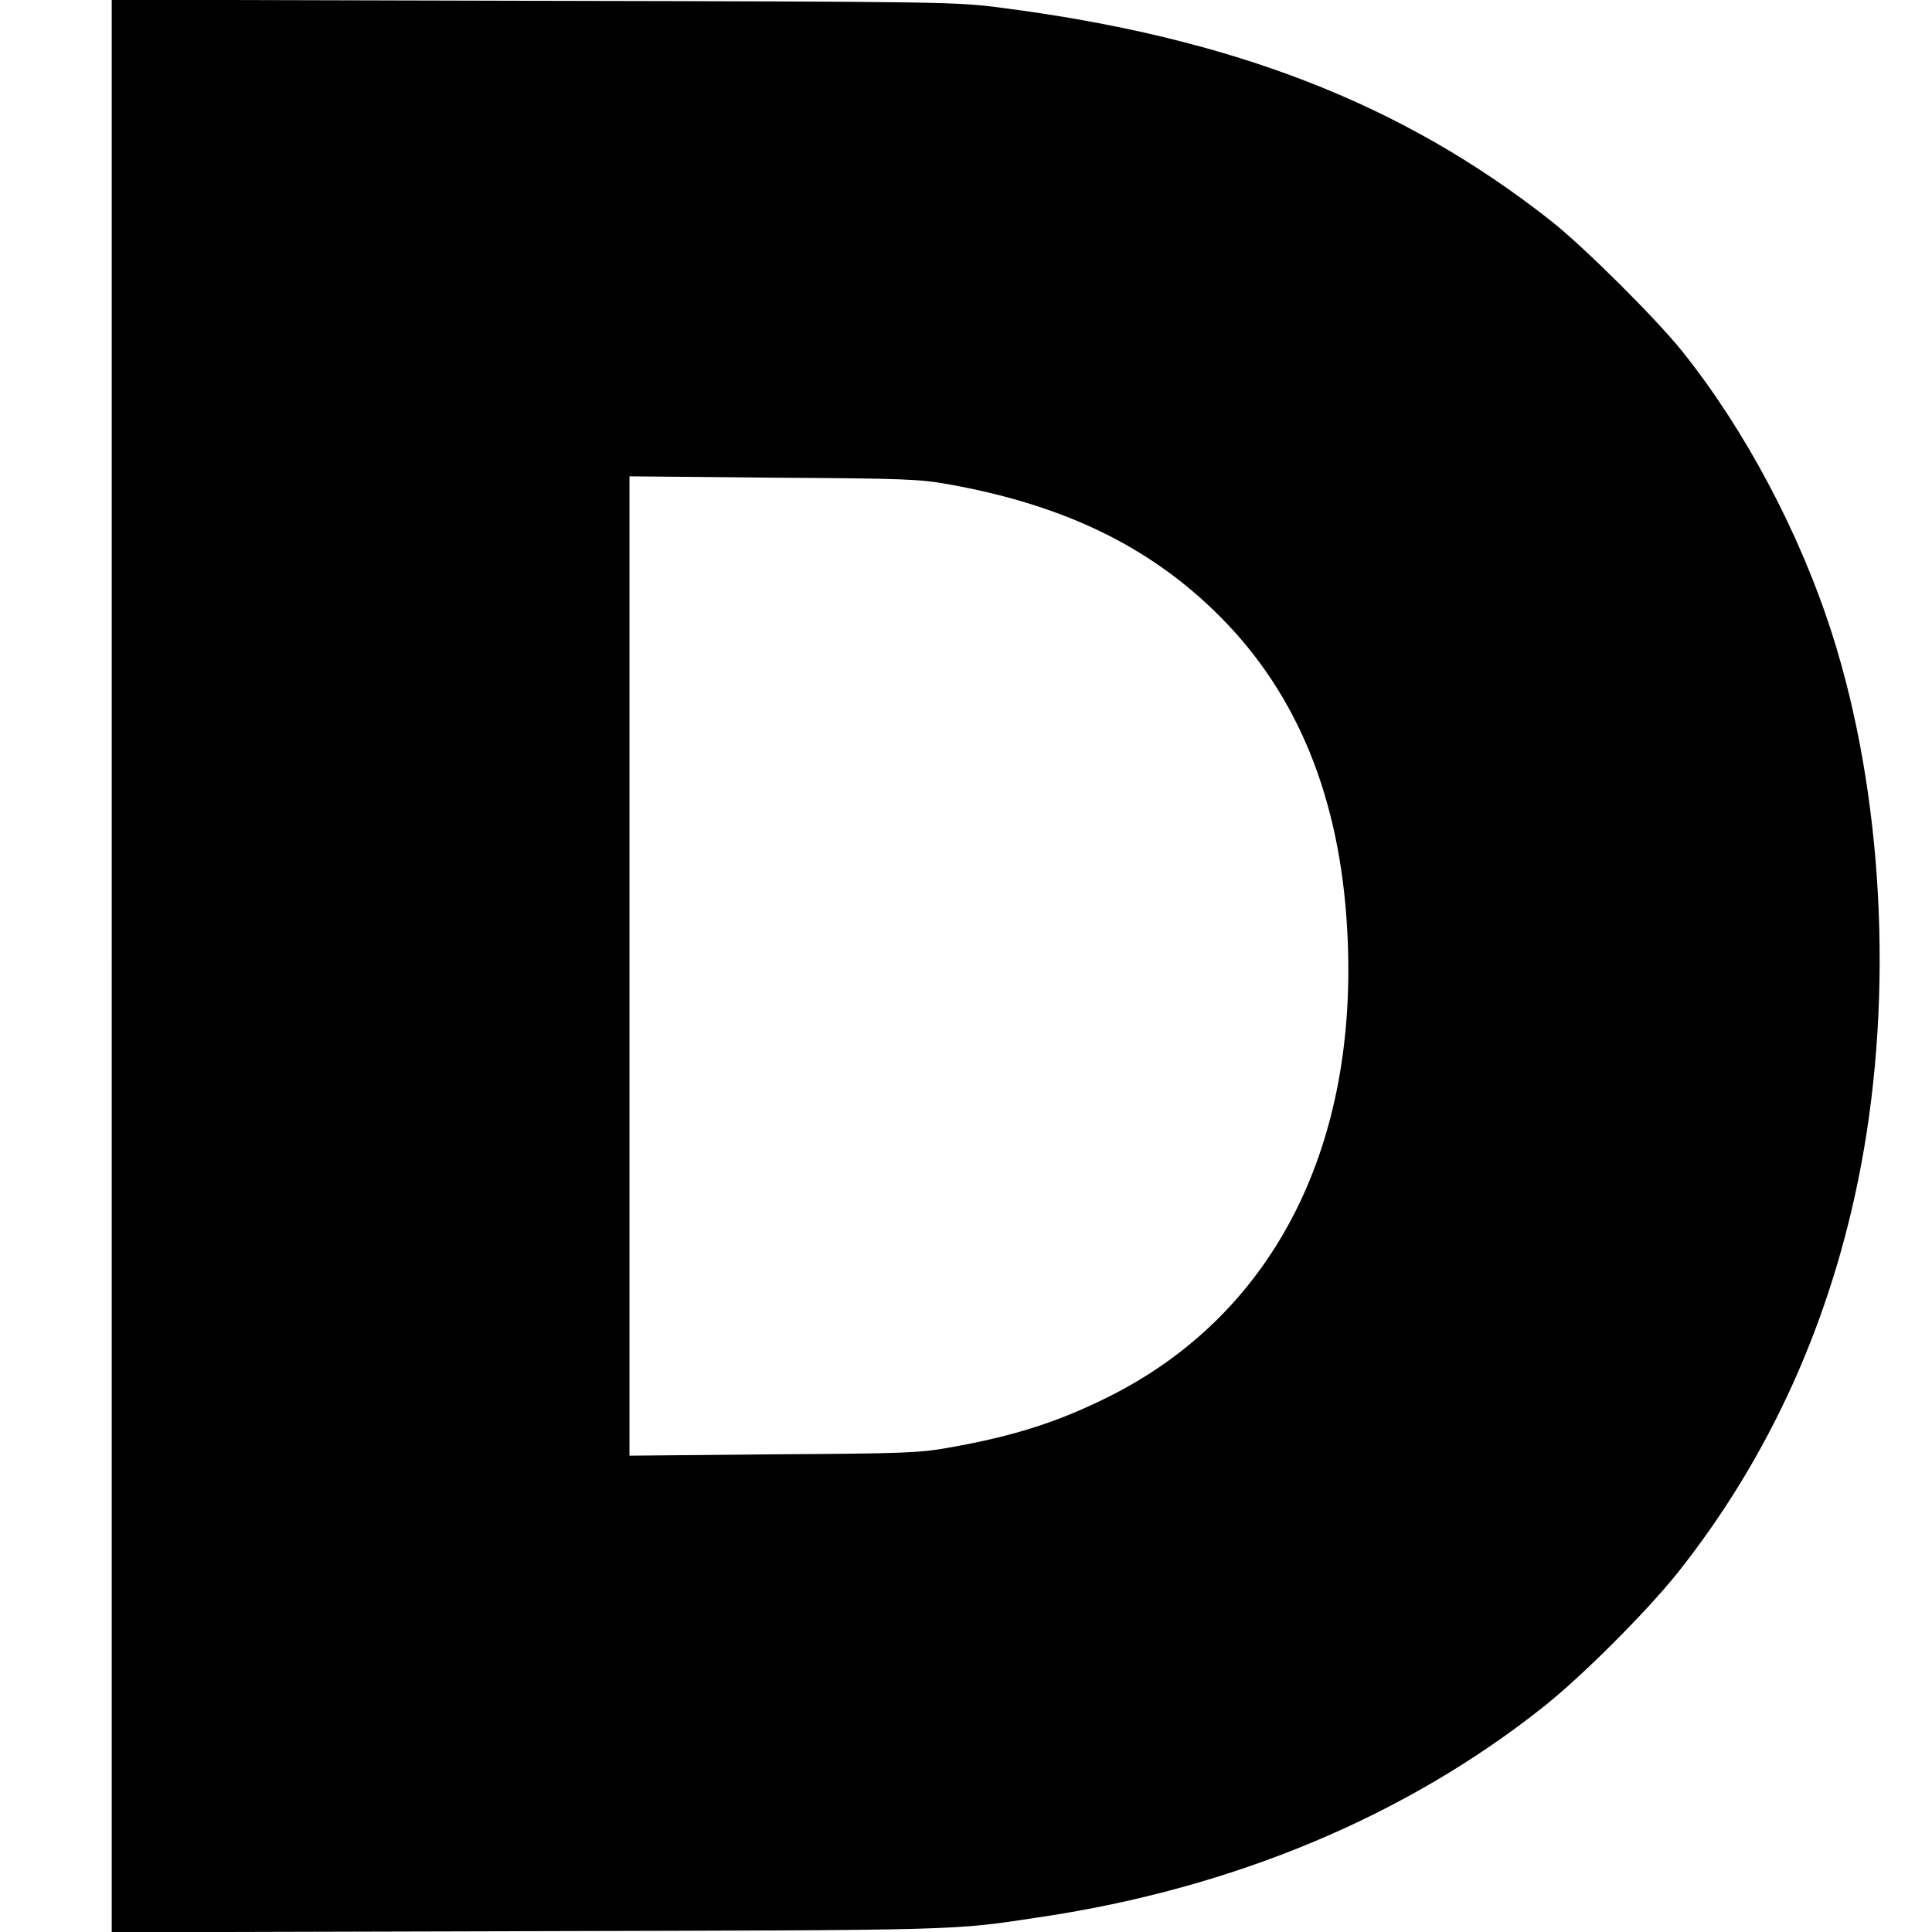
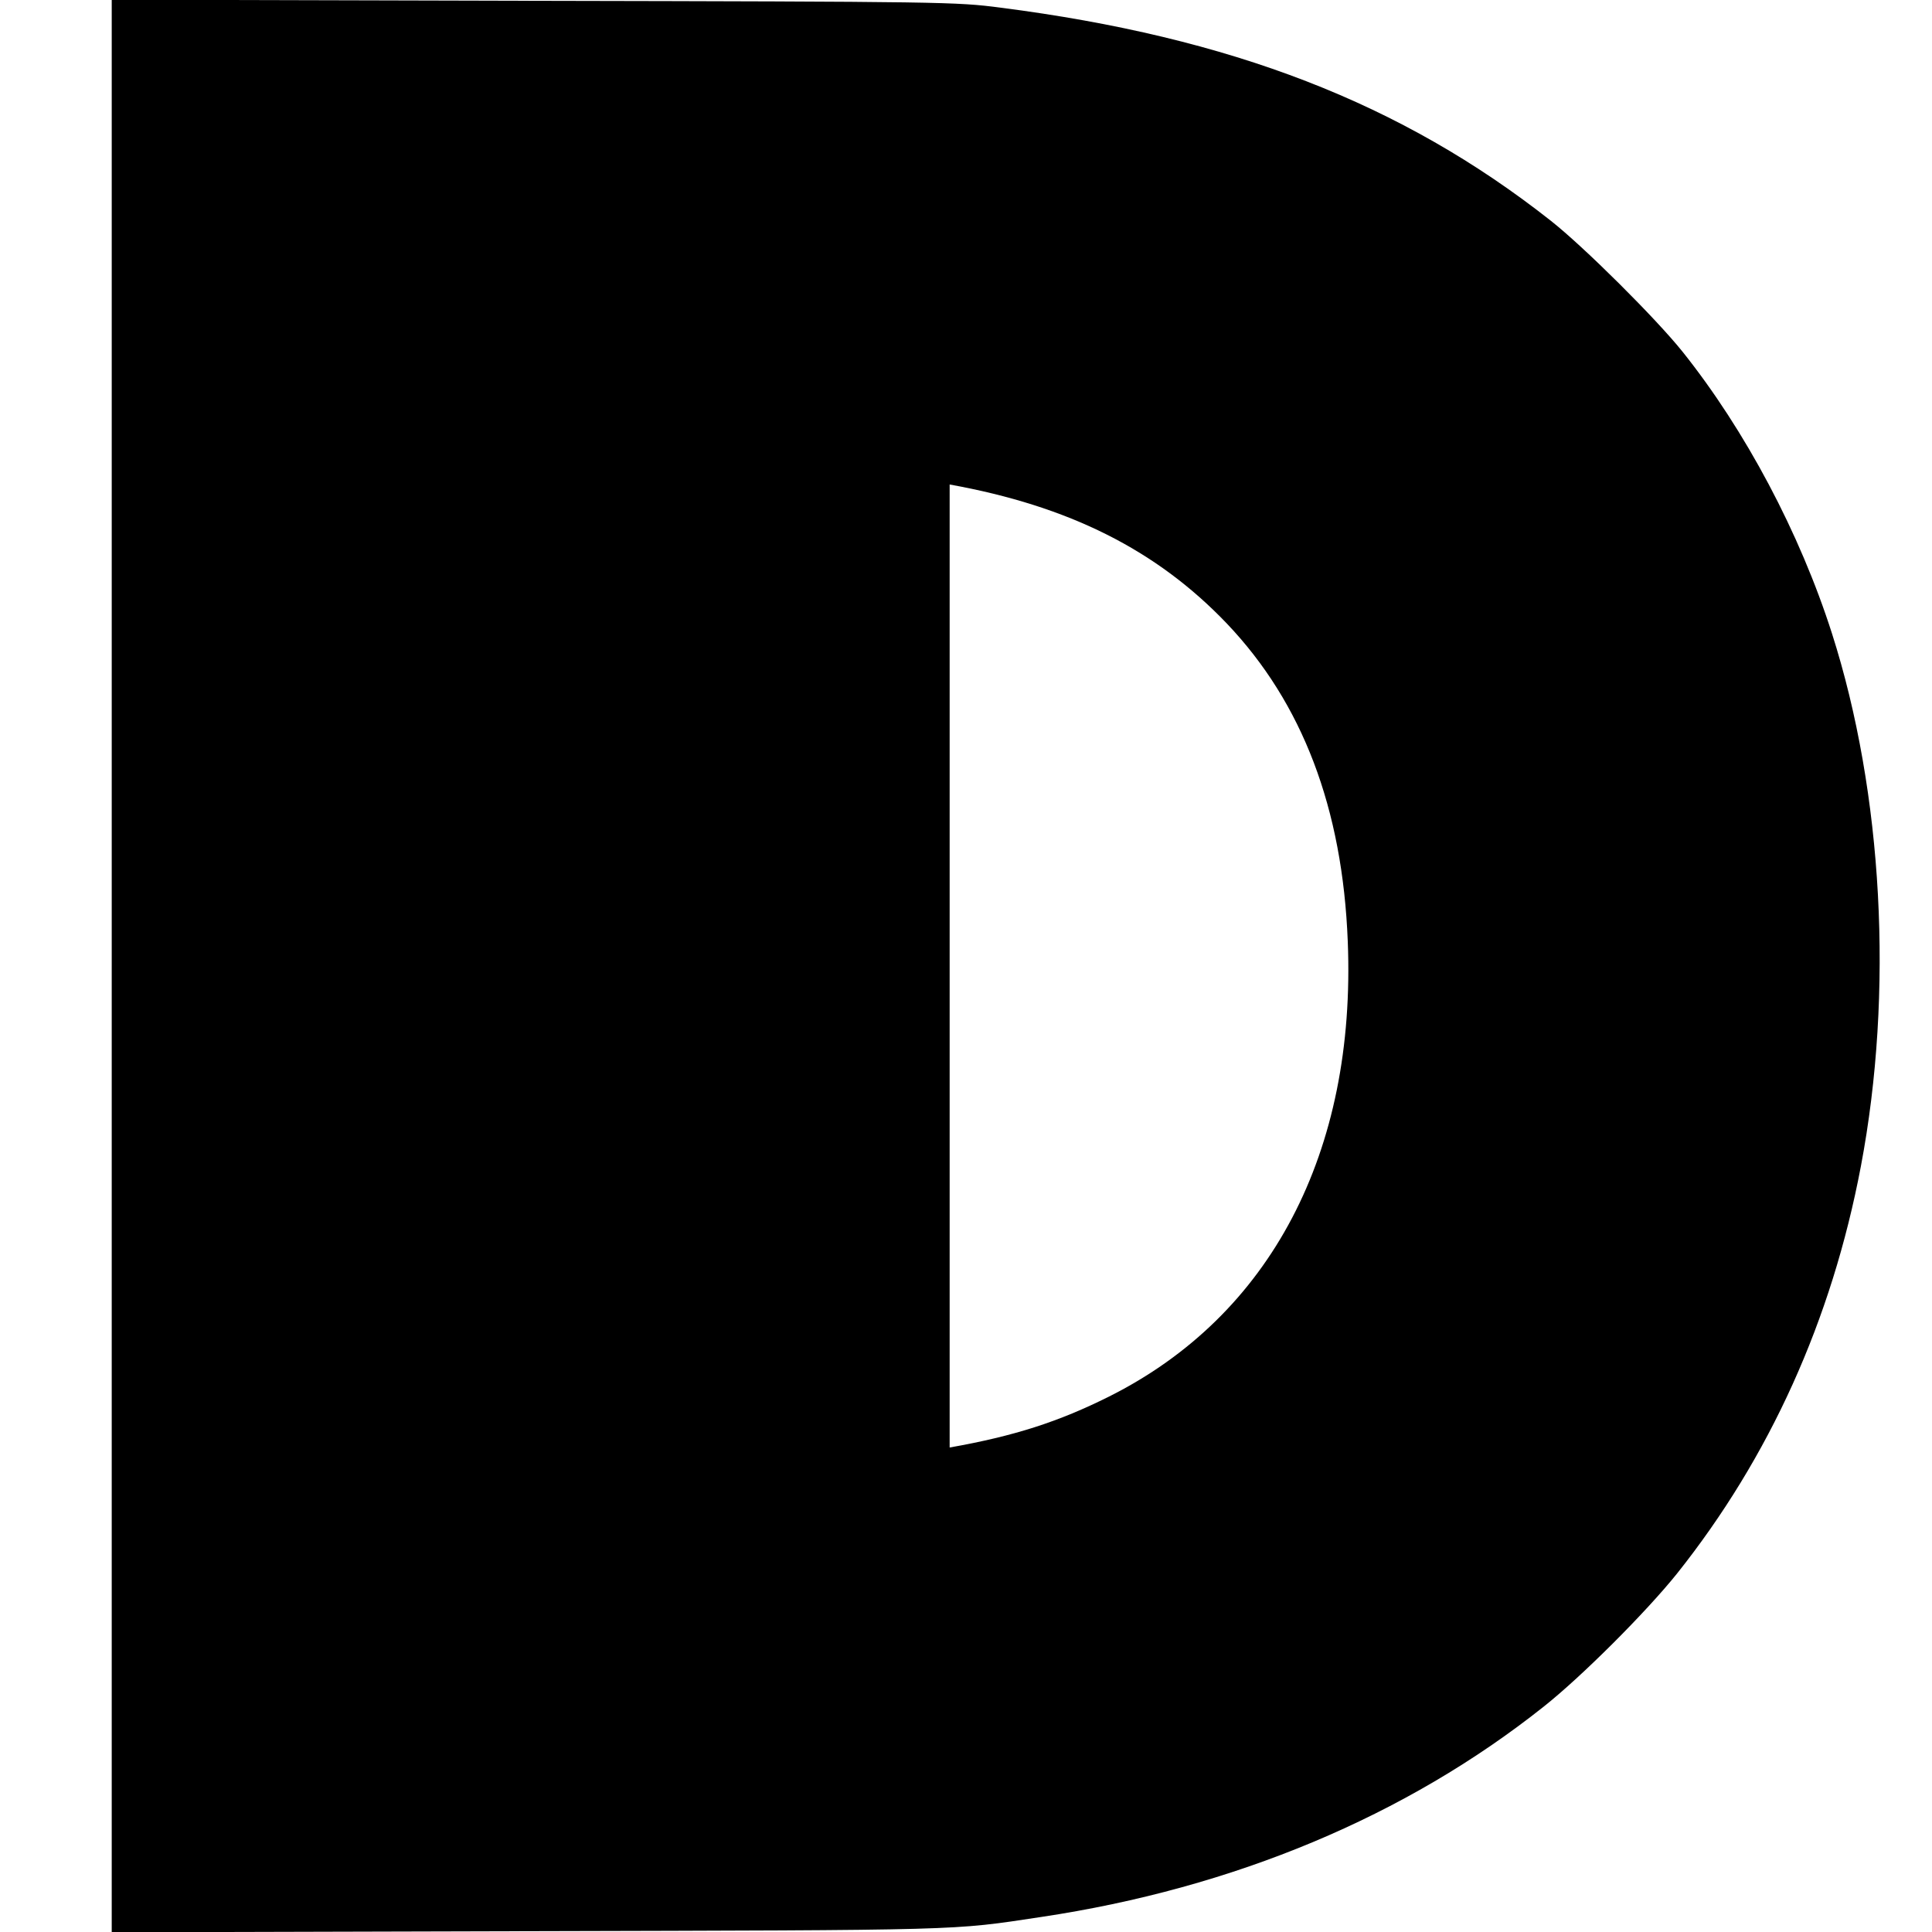
<svg xmlns="http://www.w3.org/2000/svg" version="1.0" width="100mm" height="100mm" viewBox="0 0 709 709" preserveAspectRatio="xMidYMid meet">
  <g transform="translate(0,709) scale(0.1,-0.1)" fill="#000000" stroke="none">
-     <path d="M410 3545 l0 -3546 1523 4 c1619 4 1556 2 1887 52 708 106 1339 370 1845 772 140 111 375 346 489 488 340 427 568 930 675 1495 121 638 81 1370 -106 1955 -118 369 -318 746 -549 1035 -97 121 -360 383 -483 480 -547 431 -1171 673 -2020 782 -162 21 -202 22 -1713 25 l-1548 4 0 -3546z m3075 1767 c438 -79 759 -240 1017 -510 278 -292 425 -679 444 -1167 31 -774 -283 -1373 -876 -1670 -184 -92 -347 -145 -585 -187 -110 -20 -163 -22 -647 -25 l-528 -5 0 1797 0 1797 528 -5 c485 -3 537 -5 647 -25z" />
+     <path d="M410 3545 l0 -3546 1523 4 c1619 4 1556 2 1887 52 708 106 1339 370 1845 772 140 111 375 346 489 488 340 427 568 930 675 1495 121 638 81 1370 -106 1955 -118 369 -318 746 -549 1035 -97 121 -360 383 -483 480 -547 431 -1171 673 -2020 782 -162 21 -202 22 -1713 25 l-1548 4 0 -3546z m3075 1767 c438 -79 759 -240 1017 -510 278 -292 425 -679 444 -1167 31 -774 -283 -1373 -876 -1670 -184 -92 -347 -145 -585 -187 -110 -20 -163 -22 -647 -25 c485 -3 537 -5 647 -25z" />
  </g>
</svg>